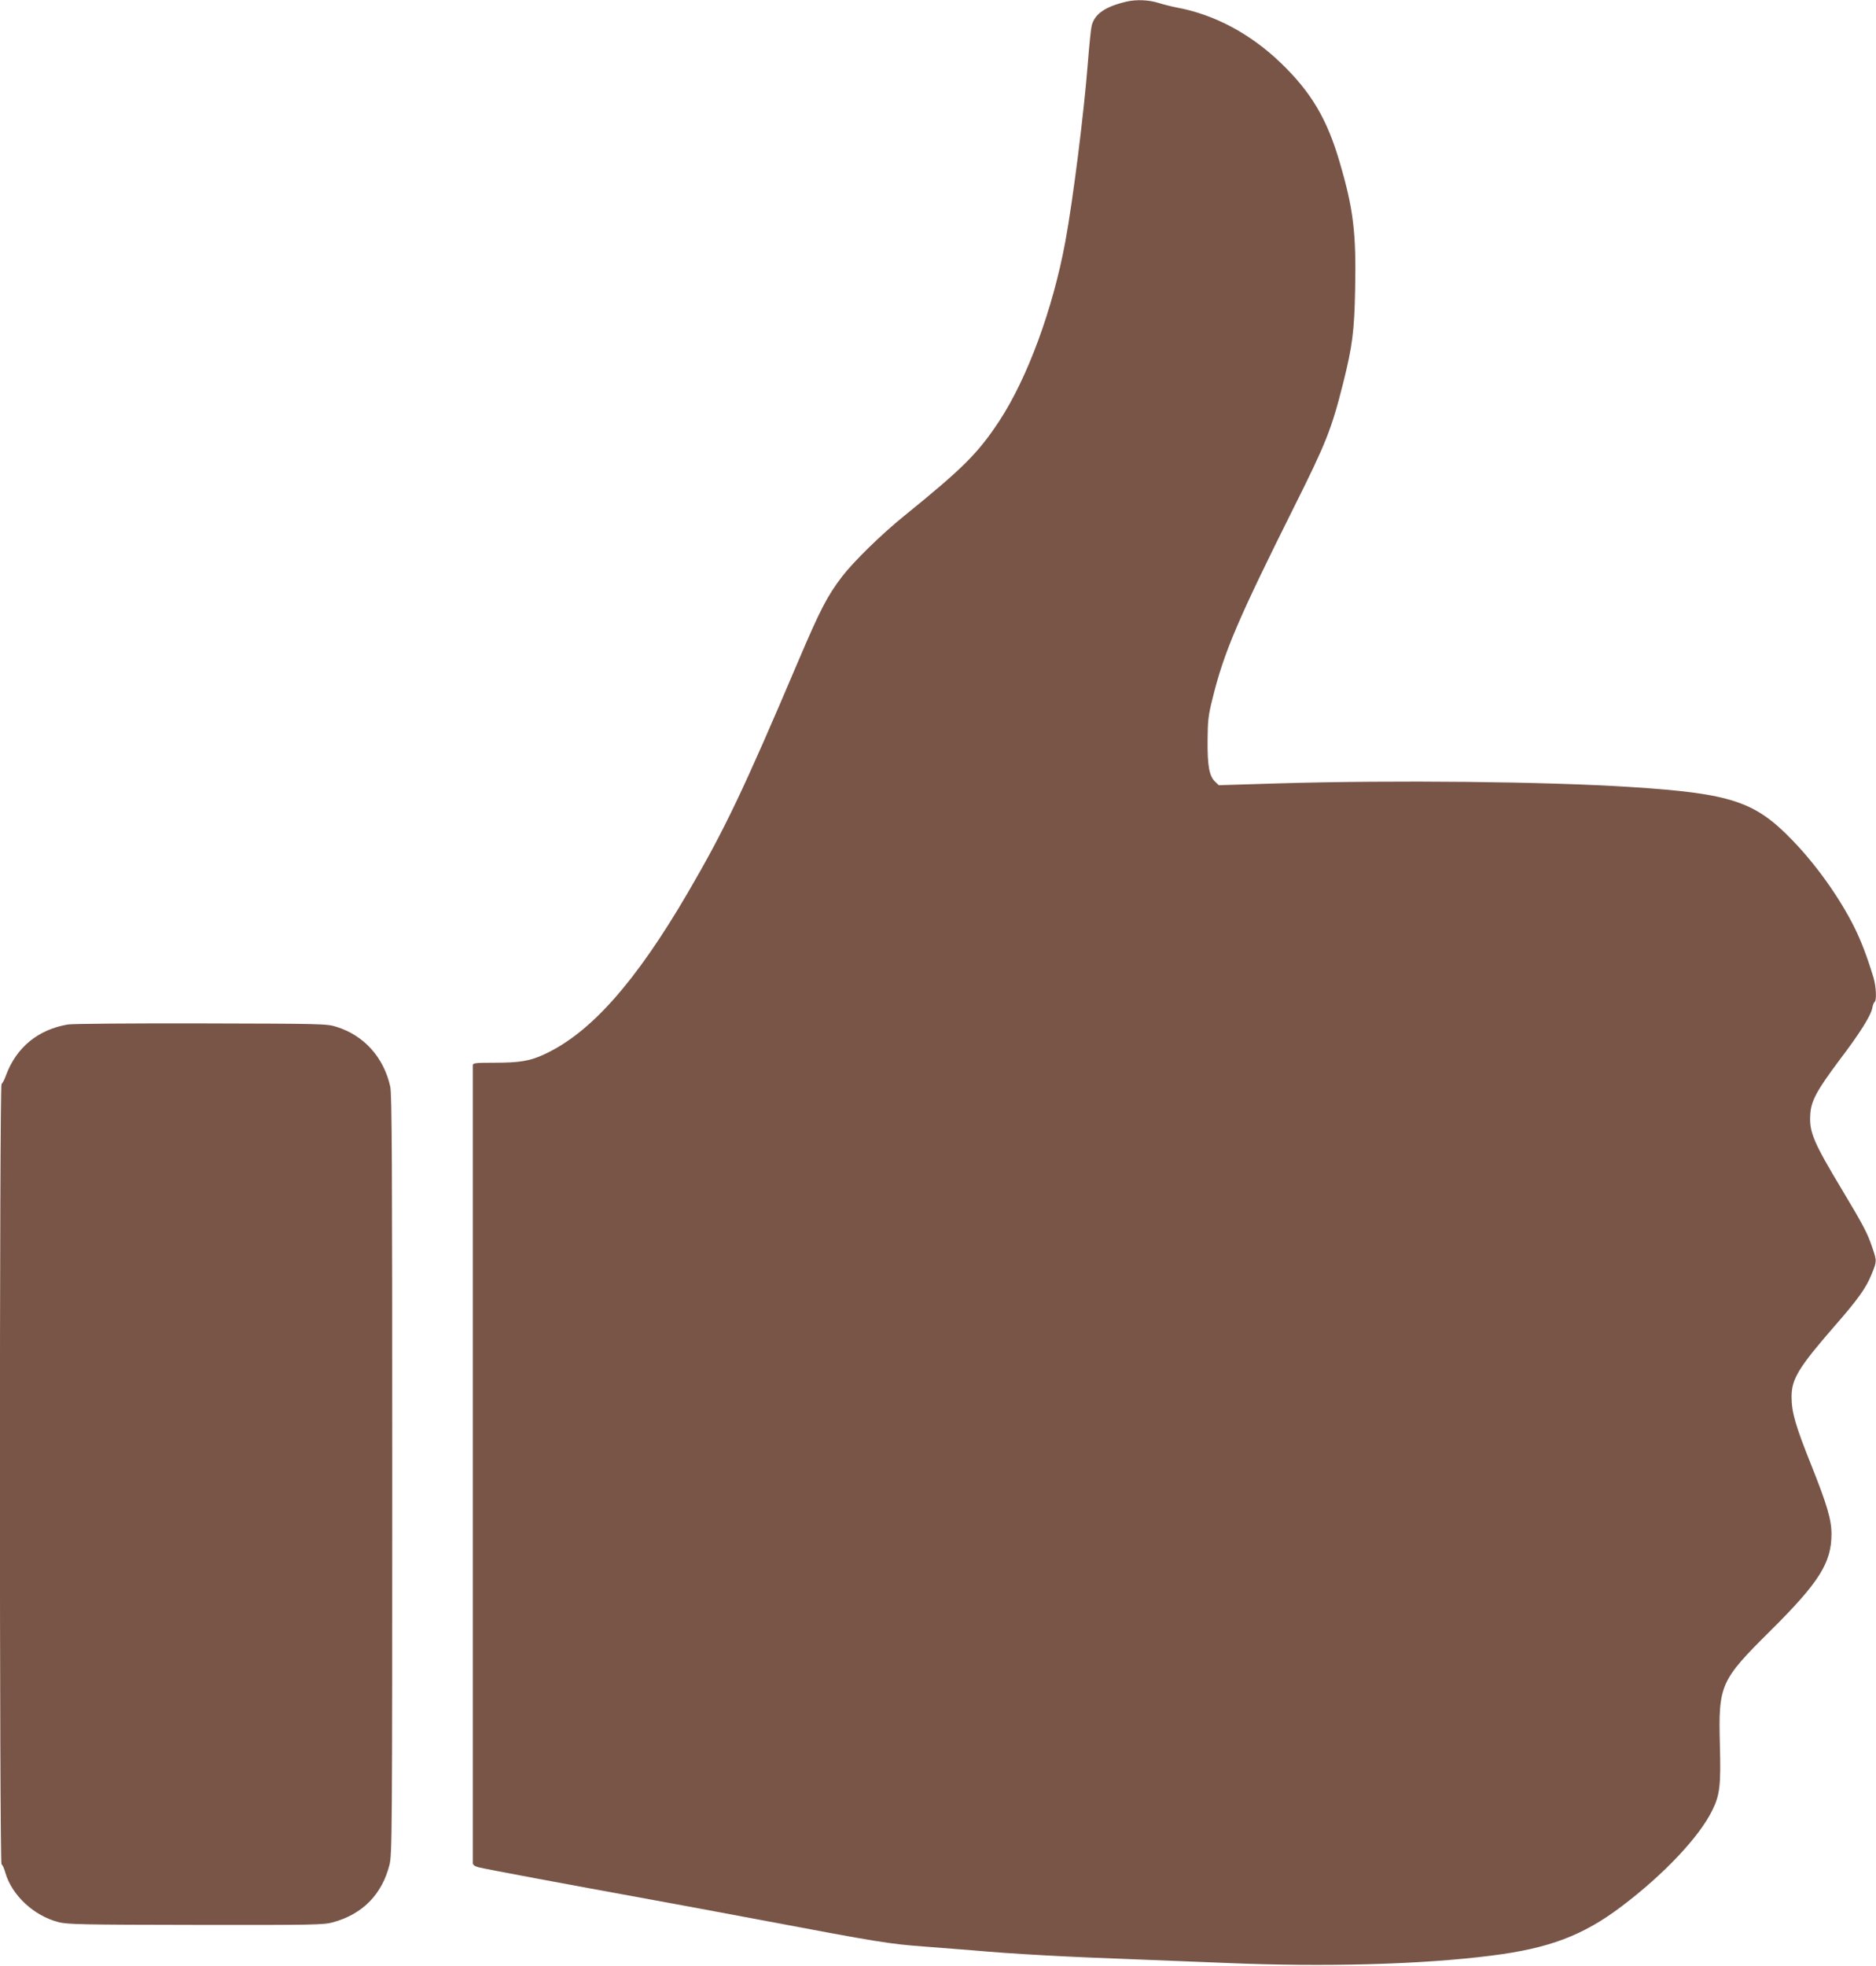
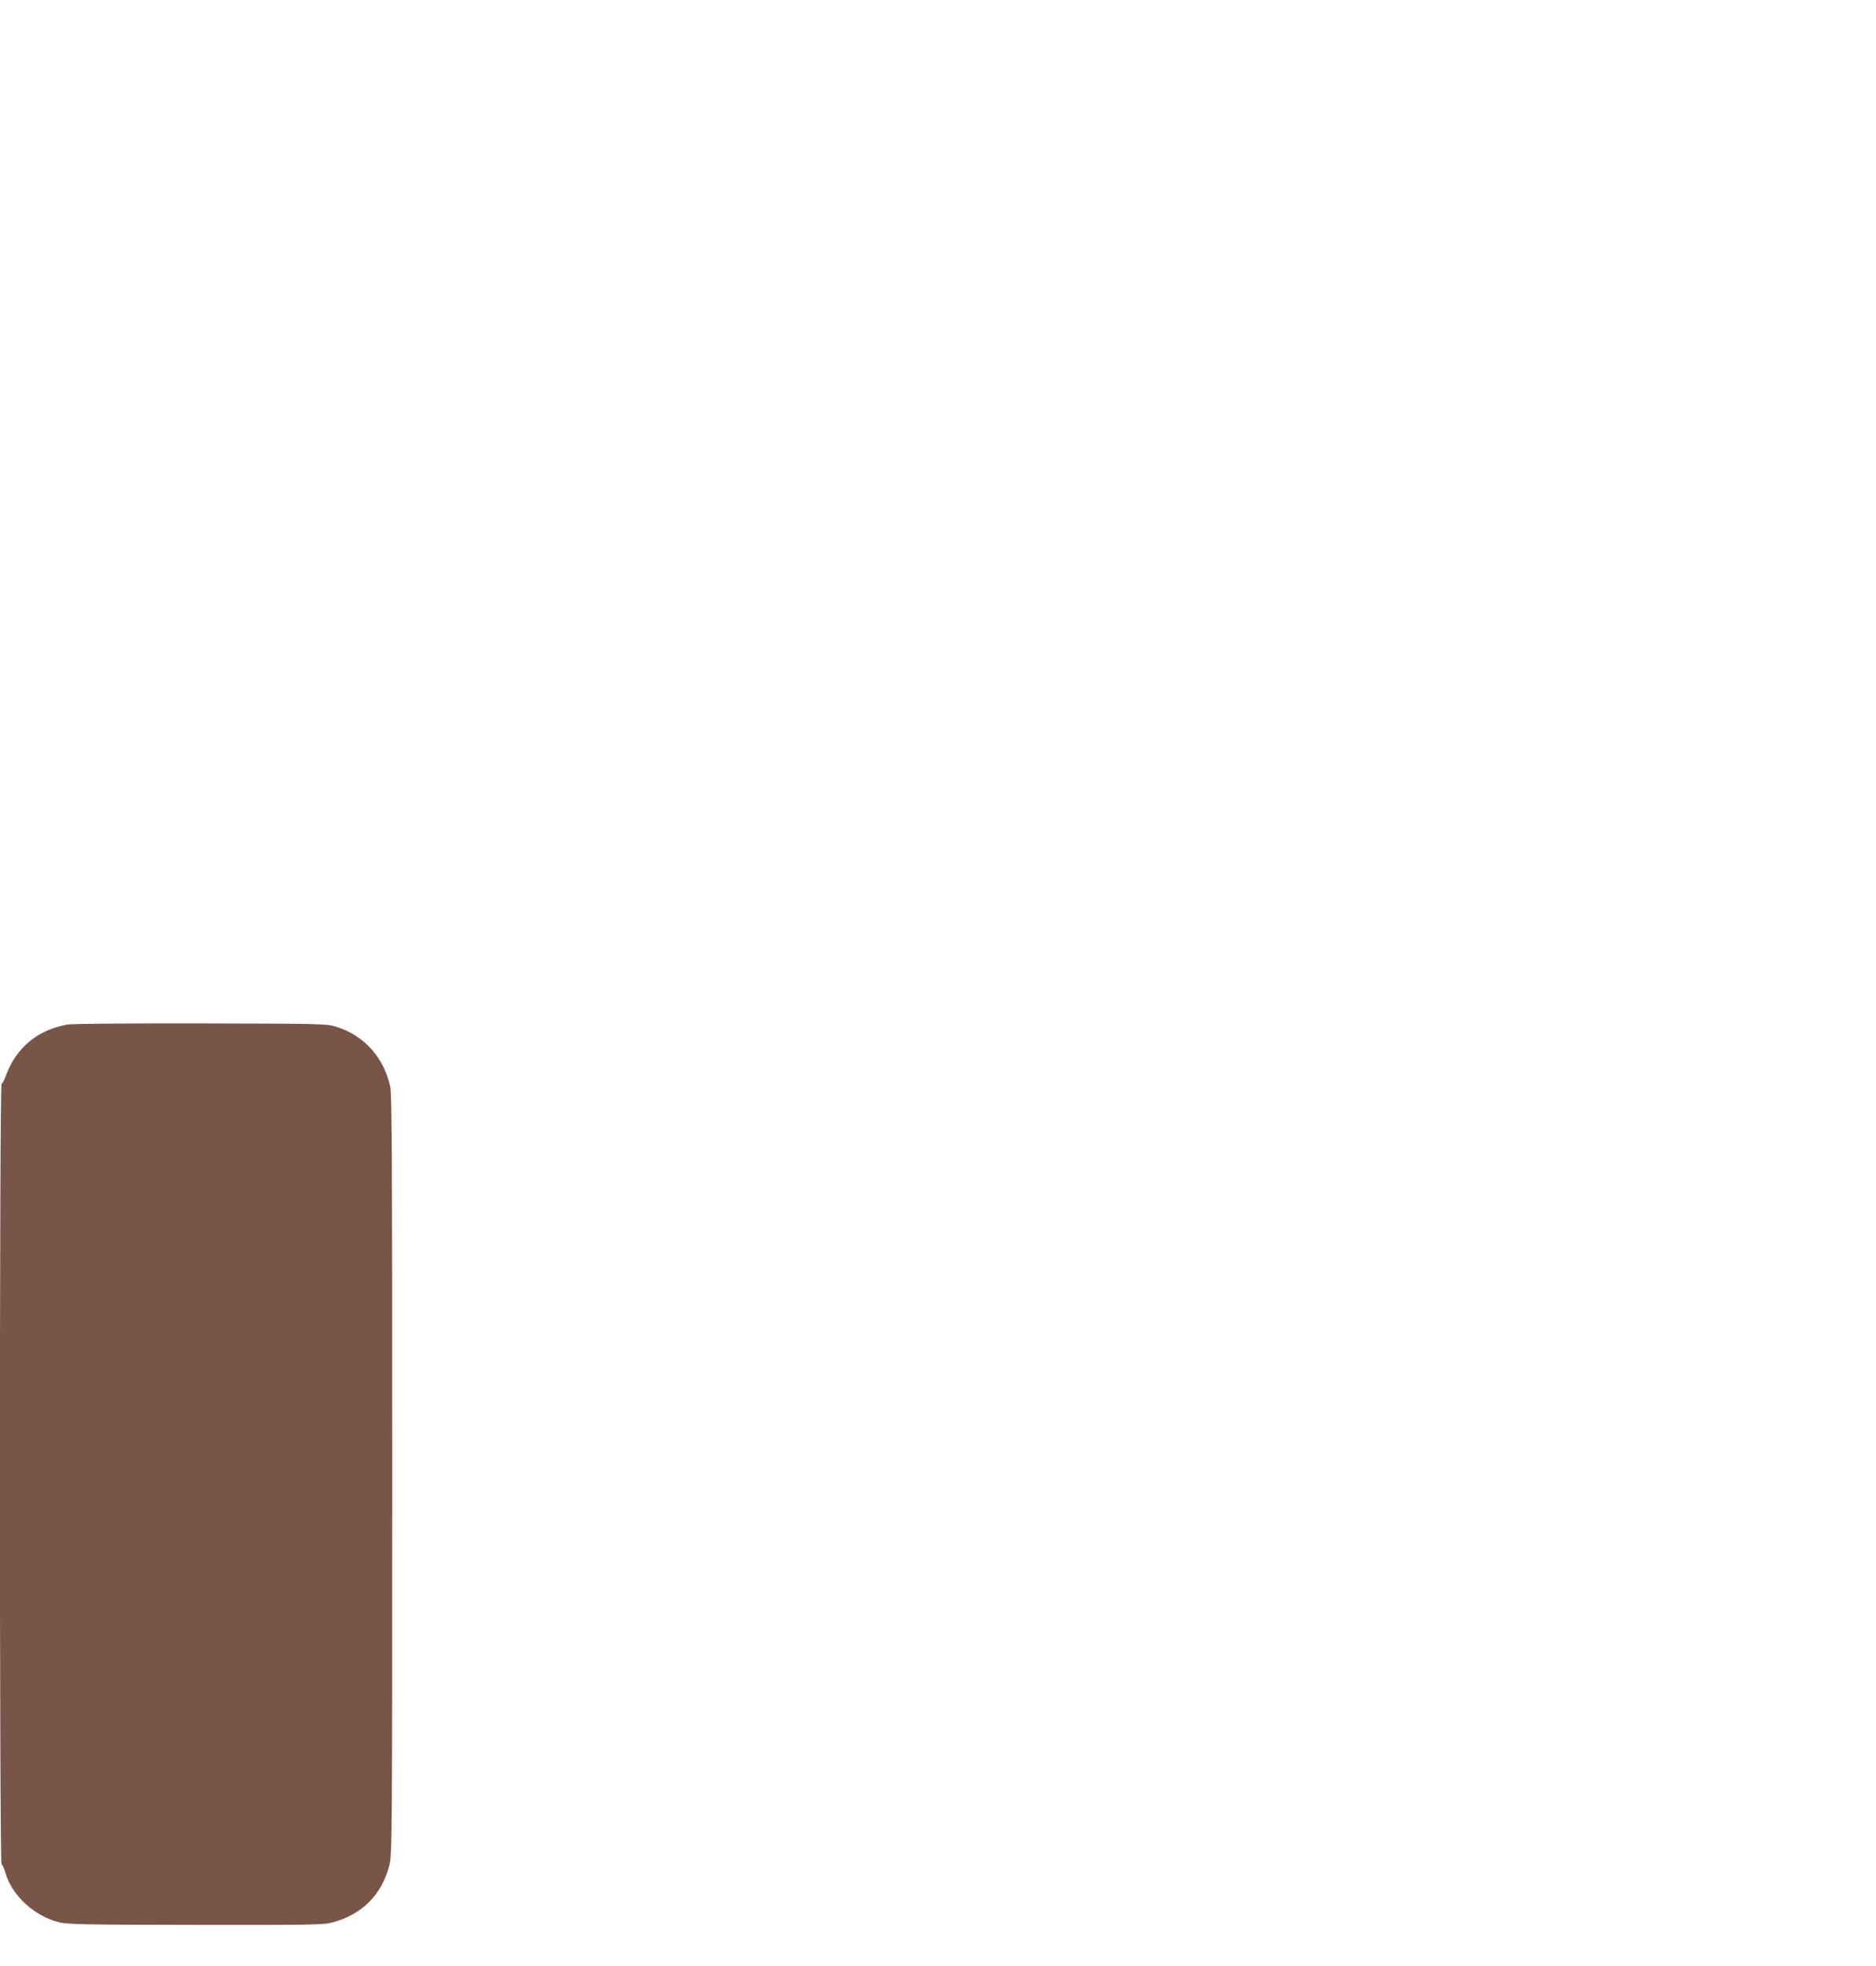
<svg xmlns="http://www.w3.org/2000/svg" version="1.0" width="1222pt" height="1280pt" viewBox="0 0 1222 1280" preserveAspectRatio="xMidYMid meet">
  <g transform="translate(0,1280) scale(0.1,-0.1)" fill="#795548" stroke="none">
-     <path d="M7340 12790 c-141 -33 -209 -80 -229 -157 -5 -21 -16 -130 -25 -243 -25 -322 -96 -890 -147 -1165 -81 -437 -246 -886 -429 -1165 -139 -211 -236 -308 -620 -619 -152 -123 -329 -297 -404 -394 -97 -127 -143 -216 -282 -542 -361 -850 -484 -1107 -722 -1515 -342 -586 -635 -916 -936 -1055 -94 -44 -162 -55 -328 -55 -125 0 -138 -2 -138 -17 0 -10 0 -1179 0 -2598 0 -1419 0 -2588 0 -2597 0 -11 13 -21 38 -27 36 -10 577 -111 1127 -211 154 -28 471 -87 705 -131 779 -147 842 -157 1070 -174 118 -9 262 -20 320 -25 256 -23 596 -42 1095 -60 154 -6 404 -16 555 -22 639 -27 1272 -10 1725 48 375 47 597 131 847 320 276 208 510 456 593 629 48 99 55 160 48 424 -10 391 2 418 333 746 313 311 394 439 394 626 0 93 -28 189 -131 447 -104 260 -129 346 -129 447 0 116 46 191 280 460 154 176 205 248 241 337 35 85 35 87 5 174 -31 94 -59 146 -198 378 -187 311 -214 376 -206 491 5 87 44 157 189 351 133 175 206 291 215 341 3 18 10 36 15 39 14 9 10 101 -7 157 -41 136 -81 240 -125 329 -96 192 -247 405 -404 567 -244 253 -399 304 -1049 346 -551 36 -1547 46 -2299 24 l-388 -12 -23 22 c-39 37 -51 101 -50 266 1 132 4 165 32 275 74 303 166 517 533 1252 207 414 243 504 319 807 59 236 72 336 77 602 8 373 -11 529 -101 834 -82 282 -187 457 -385 647 -196 188 -430 313 -671 358 -36 7 -92 21 -124 31 -62 20 -144 23 -206 9z" />
    <path d="M442 6129 c-195 -33 -336 -150 -403 -331 -10 -29 -24 -54 -29 -56 -14 -5 -14 -5082 0 -5082 5 0 17 -25 25 -55 43 -147 186 -280 346 -321 57 -15 157 -17 894 -18 765 -1 835 0 894 17 193 53 319 181 368 374 17 64 18 218 18 2538 0 2022 -2 2481 -13 2530 -43 191 -171 333 -351 389 -64 20 -92 20 -881 22 -448 1 -839 -2 -868 -7z" />
  </g>
</svg>